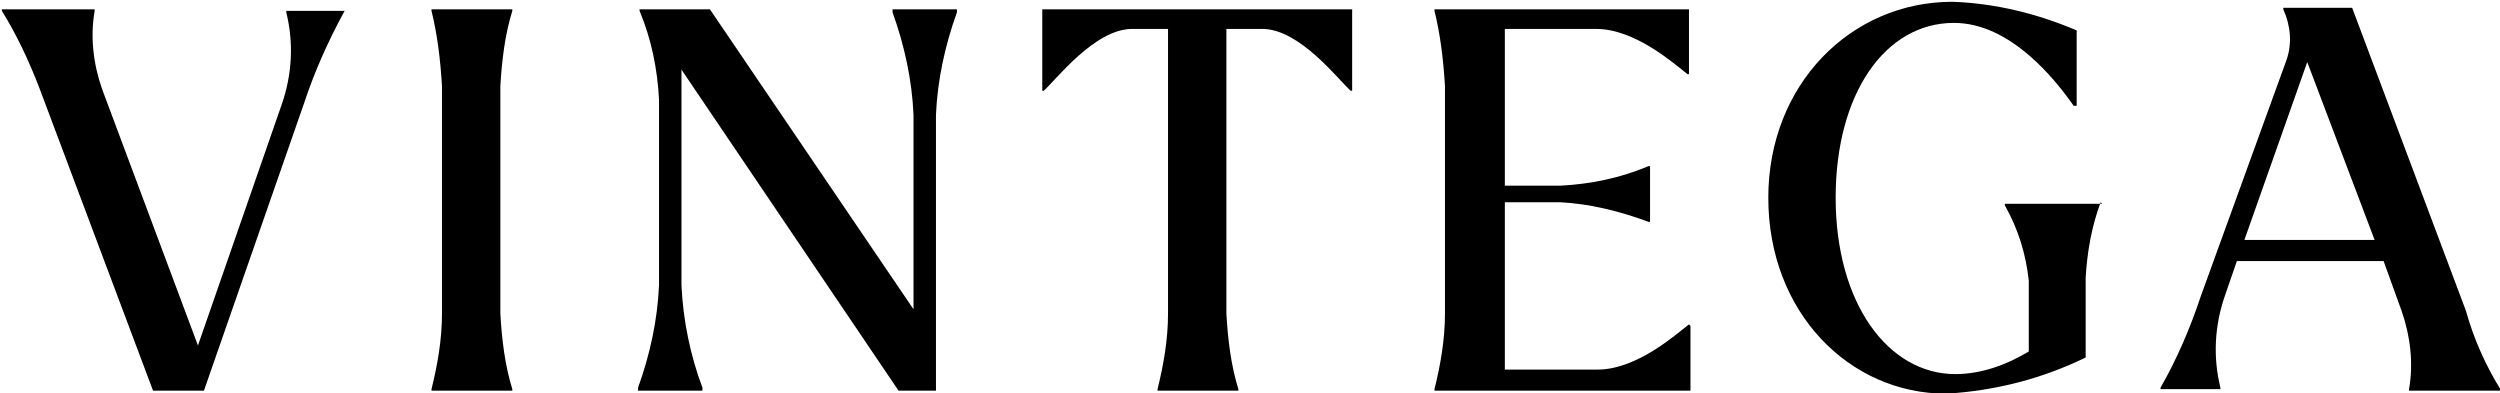
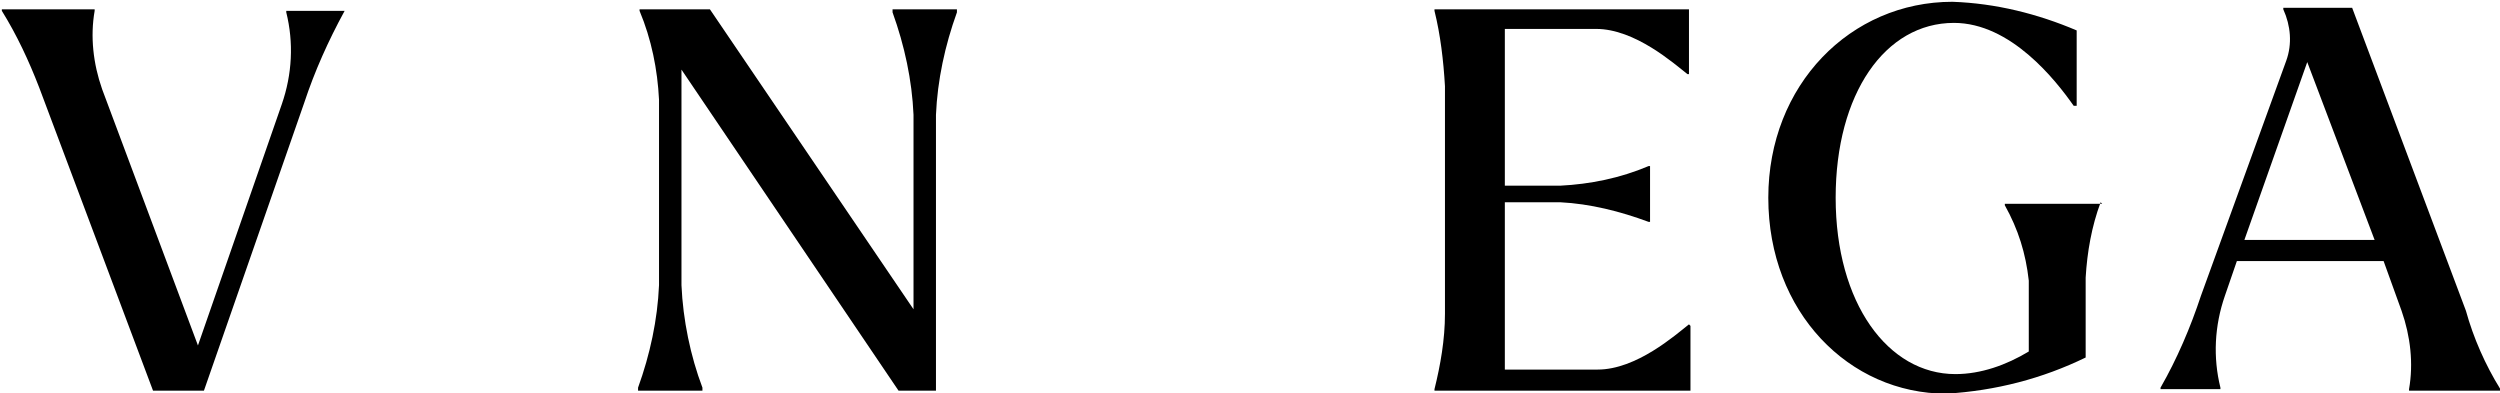
<svg xmlns="http://www.w3.org/2000/svg" width="197" height="31" viewBox="0 0 197 31" fill="none">
  <g clip-path="url(#clip0_122_1747)">
    <path d="M27.158 0.854C25.861 3.229 24.799 5.605 23.973 8.099L16.07 30.785H12.059L3.094 6.911C2.268 4.774 1.324 2.754 0.145 0.854V0.735H7.458V0.854C7.104 2.873 7.34 5.011 8.048 7.03L15.598 27.222L22.204 8.218C23.03 5.842 23.148 3.348 22.558 0.973V0.854H27.276H27.158Z" fill="black" />
-     <path d="M34.002 30.666C34.474 28.766 34.828 26.747 34.828 24.728V6.793C34.71 4.774 34.474 2.754 34.002 0.854V0.735H40.372V0.854C39.782 2.754 39.546 4.774 39.428 6.793V24.728C39.546 26.747 39.782 28.766 40.372 30.666V30.785H34.002V30.666Z" fill="black" />
    <path d="M75.406 0.973C74.462 3.586 73.872 6.318 73.754 9.049V30.785H70.805L53.7 5.486V22.471C53.818 25.203 54.408 28.053 55.352 30.547V30.785H50.279V30.547C51.223 27.934 51.813 25.203 51.931 22.471V7.862C51.813 5.486 51.341 3.111 50.397 0.854V0.735H55.942L71.985 24.371V9.049C71.867 6.318 71.277 3.586 70.333 0.973V0.735H75.406V0.973Z" fill="black" />
-     <path d="M106.55 7.149H106.431C105.488 6.318 102.421 2.279 99.472 2.279H96.64V24.728C96.758 26.747 96.994 28.766 97.584 30.666V30.785H91.214V30.666C91.686 28.766 92.04 26.747 92.04 24.728V2.279H89.209C86.26 2.279 83.192 6.318 82.249 7.149H82.131V0.735H106.55V7.149Z" fill="black" />
    <path d="M133.209 25.678V30.785H113.037V30.666C113.509 28.766 113.863 26.747 113.863 24.728V6.793C113.745 4.774 113.509 2.754 113.037 0.854V0.735H133.091V5.842H132.973C131.911 5.011 128.844 2.279 125.777 2.279H118.581V14.632H122.946C125.305 14.513 127.665 14.038 129.906 13.088H130.024V17.482H129.906C127.665 16.651 125.305 16.057 122.946 15.938H118.581V29.122H125.895C128.962 29.122 132.029 26.39 133.091 25.559L133.209 25.678Z" fill="black" />
    <path d="M165.53 15.938C164.822 17.839 164.469 19.858 164.35 21.877V28.172C160.93 29.835 157.272 30.785 153.38 31.023C145.713 31.023 139.342 24.609 139.342 15.582C139.342 6.674 145.83 0.141 153.852 0.141C157.272 0.26 160.575 1.092 163.642 2.398V8.337H163.407C161.991 6.318 158.452 1.804 153.97 1.804C148.543 1.804 144.65 7.387 144.65 15.582C144.65 23.896 148.78 29.479 154.087 29.479C156.093 29.479 158.098 28.766 159.868 27.697V22.115C159.632 19.977 159.042 18.076 157.98 16.176V16.057H165.648L165.53 15.938Z" fill="black" />
    <path d="M197.029 30.666V30.785H189.832V30.666C190.187 28.647 189.95 26.509 189.243 24.49L187.827 20.57H176.266L175.324 23.302C174.498 25.678 174.38 28.172 174.969 30.547V30.666H170.25V30.547C171.548 28.291 172.61 25.797 173.436 23.302L180.16 4.774C180.631 3.467 180.514 2.042 179.924 0.735V0.616H185.35L194.315 24.49C194.905 26.628 195.849 28.766 197.029 30.666ZM187.12 18.908L181.811 4.892L176.857 18.908H187.12Z" fill="black" />
  </g>
  <defs>
    <clipPath id="clip0_122_1747">
      <rect width="197" height="31" fill="white" />
    </clipPath>
  </defs>
</svg>